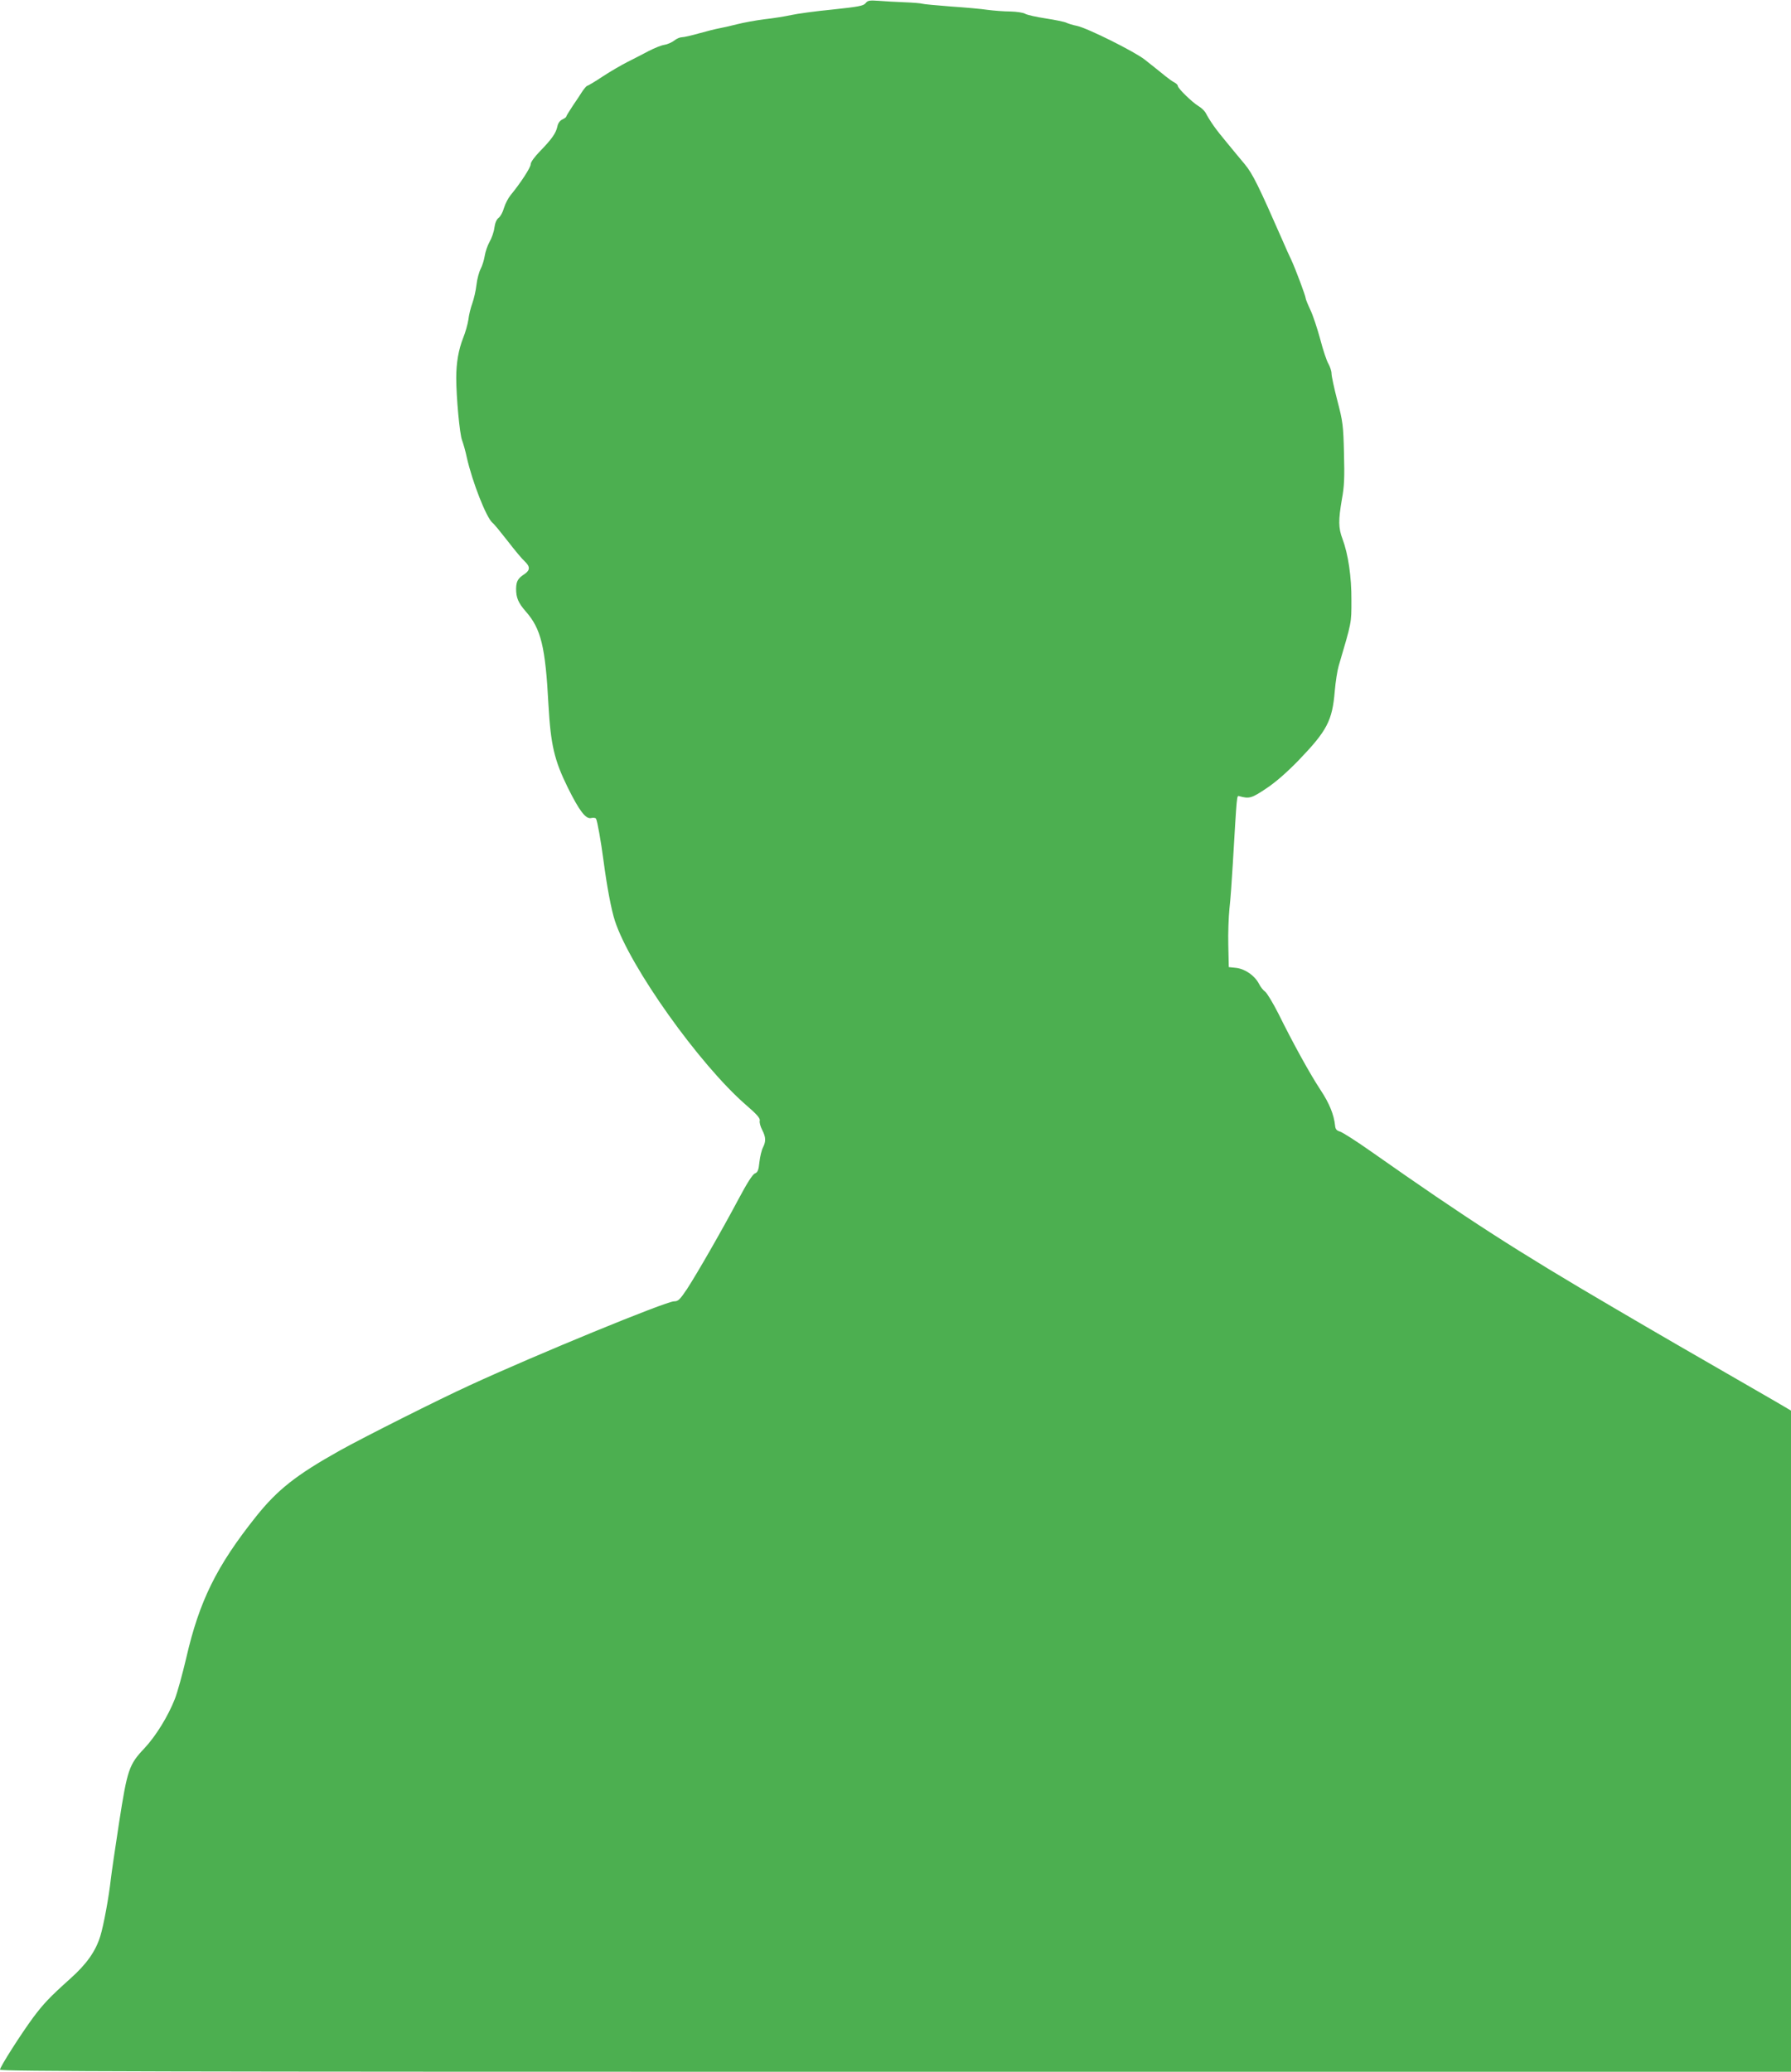
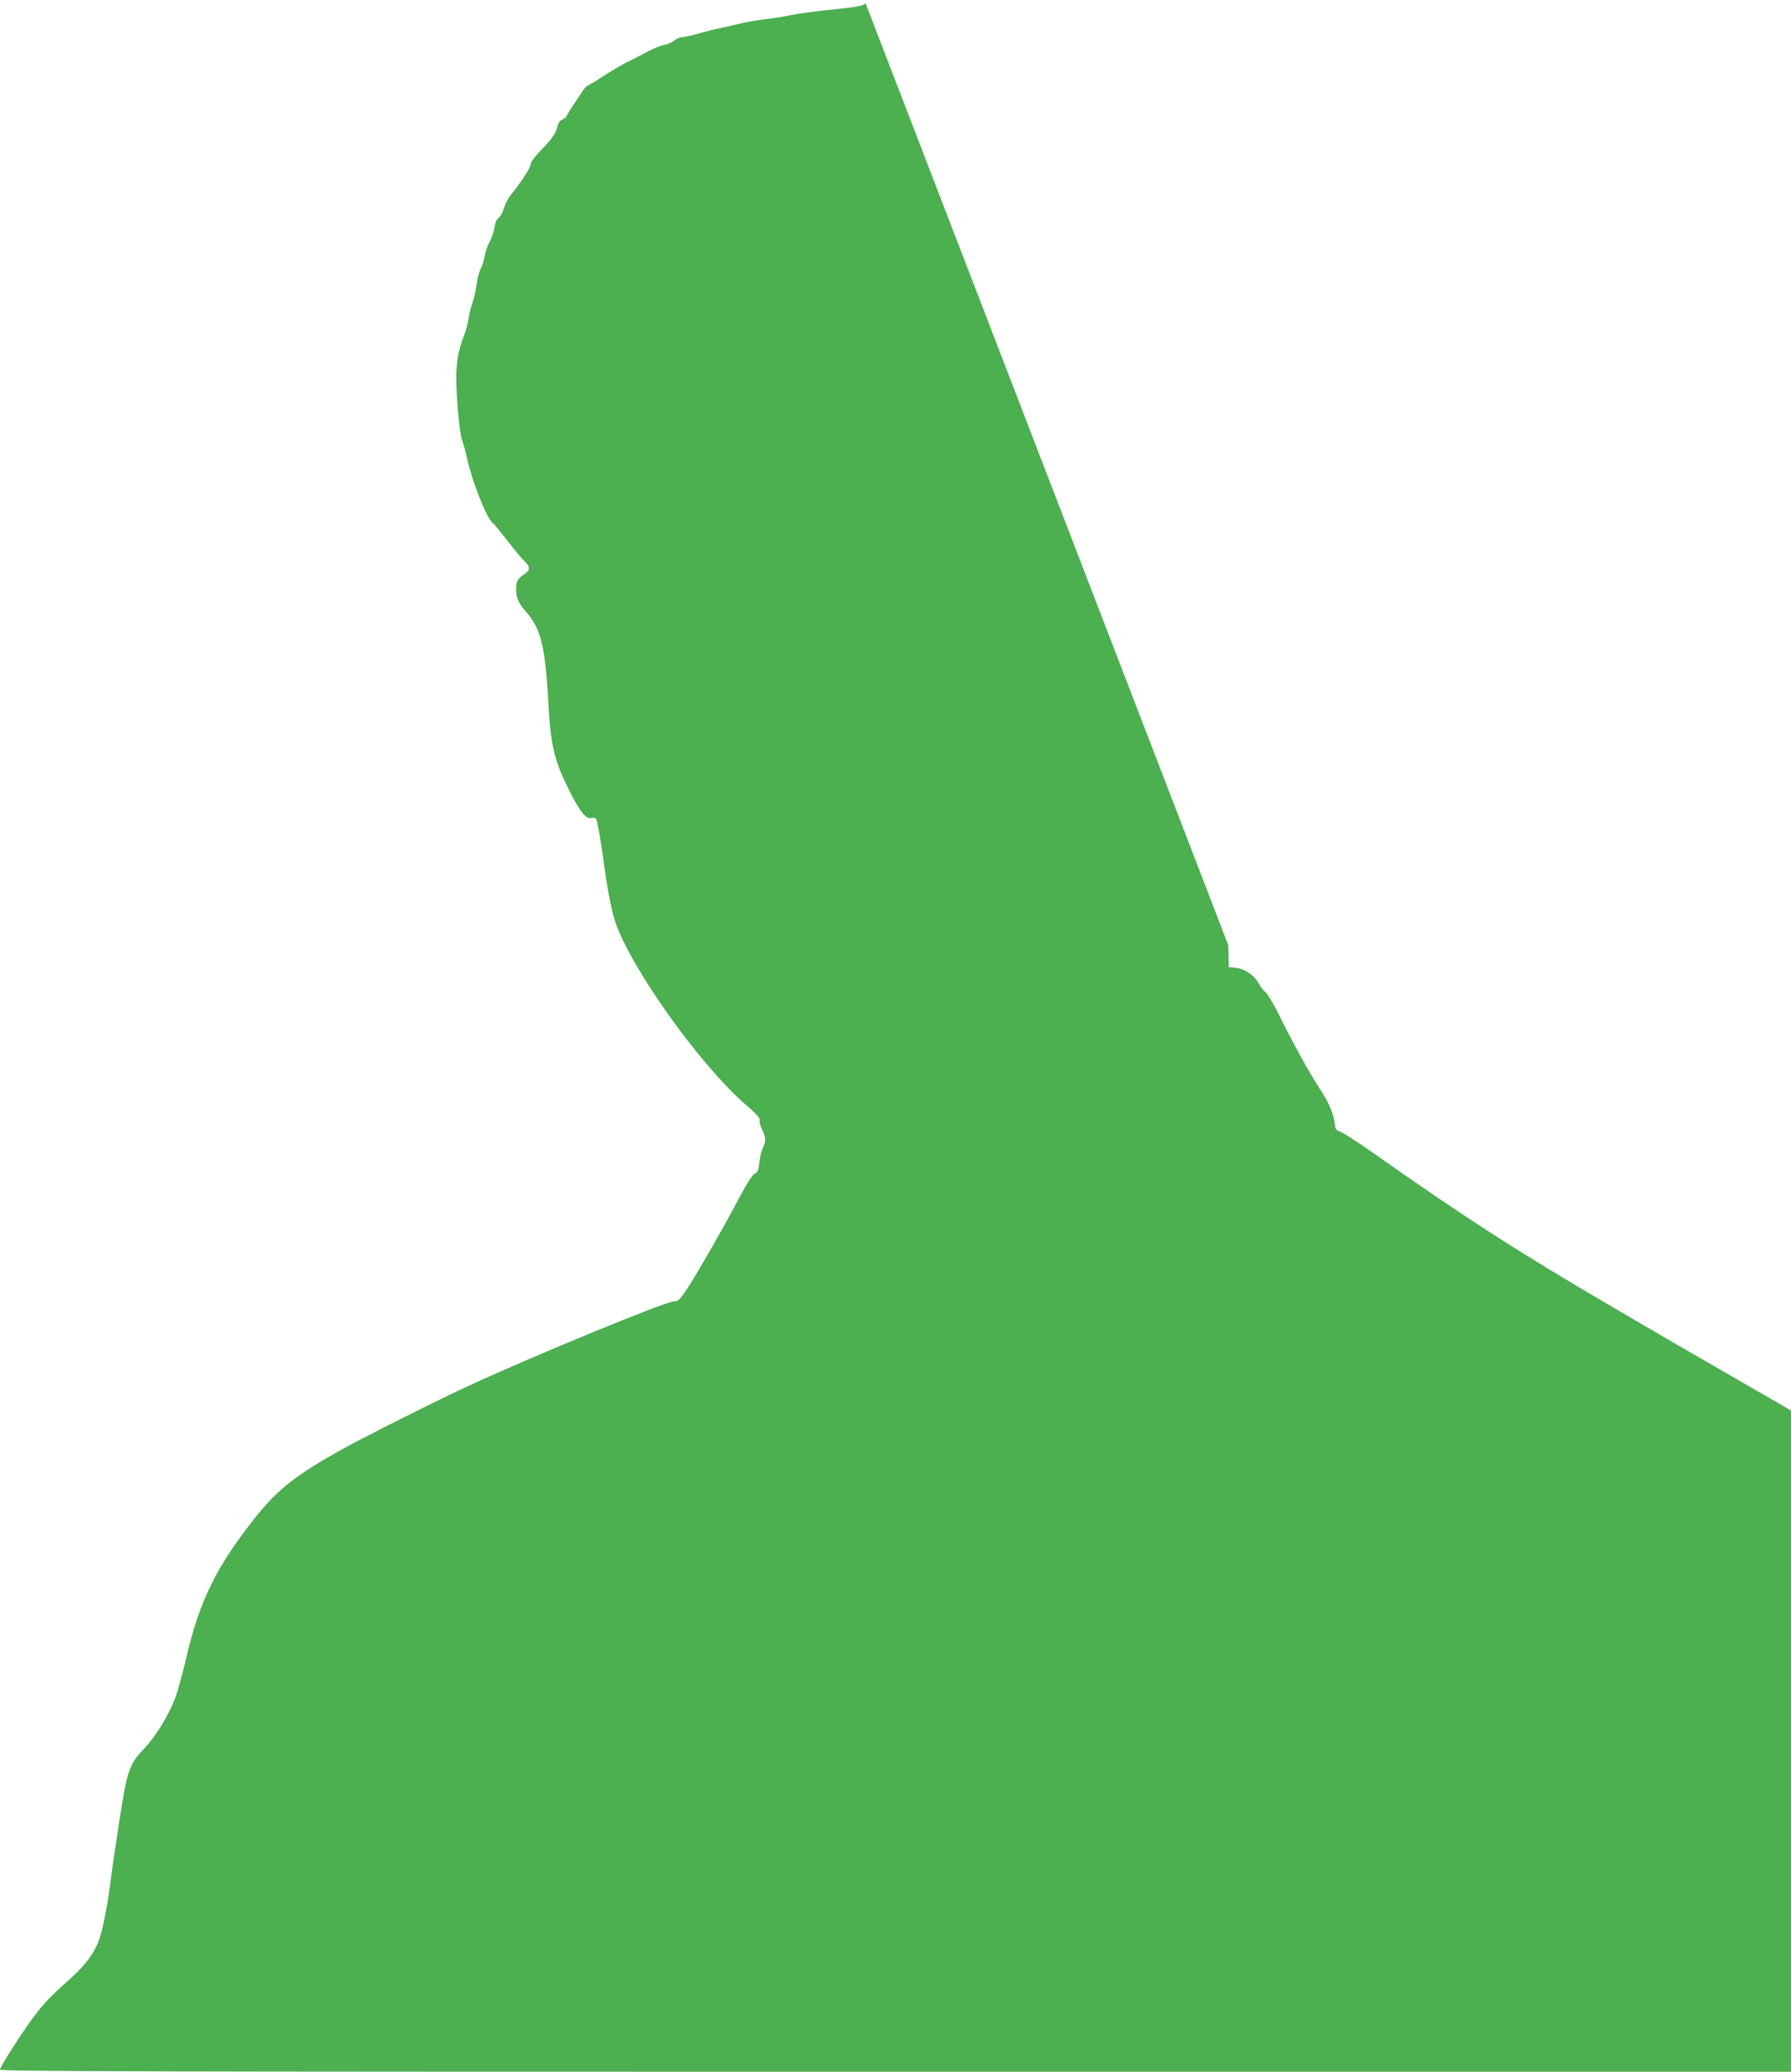
<svg xmlns="http://www.w3.org/2000/svg" version="1.0" width="1107pt" height="1280pt" viewBox="0 0 1107 1280" preserveAspectRatio="xMidYMid meet">
  <g transform="translate(0,1280) scale(0.1,-0.1)" fill="#4caf50" stroke="none">
-     <path d="M5350 12780 c-13 -16 -43 -22 -205 -39 -104 -10 -219 -26 -255 -34 -36 -8 -110 -20 -165 -26 -55 -7 -131 -21 -170 -31 -38 -10 -88 -21 -110 -25 -22 -4 -78 -18 -124 -31 -46 -13 -93 -24 -106 -24 -12 0 -34 -9 -48 -21 -15 -11 -41 -23 -60 -26 -18 -2 -62 -20 -97 -38 -36 -19 -94 -49 -130 -67 -36 -18 -105 -58 -154 -90 -48 -32 -92 -58 -96 -58 -4 0 -17 -15 -29 -32 -11 -18 -39 -60 -61 -92 -22 -33 -40 -63 -40 -66 0 -4 -11 -12 -24 -18 -15 -7 -27 -23 -31 -44 -9 -41 -34 -77 -107 -152 -35 -36 -58 -68 -58 -81 0 -20 -61 -114 -125 -192 -14 -17 -32 -52 -40 -78 -7 -26 -22 -53 -33 -61 -12 -8 -22 -31 -26 -60 -3 -26 -17 -66 -30 -88 -13 -23 -26 -62 -30 -87 -4 -25 -15 -61 -25 -80 -10 -19 -22 -63 -26 -99 -4 -36 -16 -87 -26 -115 -10 -27 -21 -72 -24 -100 -4 -27 -18 -78 -32 -112 -29 -74 -43 -154 -43 -248 0 -116 21 -348 36 -385 7 -19 21 -66 29 -105 34 -152 121 -373 159 -405 10 -7 52 -59 95 -114 43 -56 90 -112 105 -125 33 -31 33 -54 -1 -77 -42 -27 -52 -45 -53 -91 0 -56 13 -87 60 -141 94 -107 121 -216 140 -576 14 -248 36 -342 119 -511 72 -145 112 -198 146 -189 12 3 26 1 29 -4 8 -13 31 -143 46 -257 21 -161 49 -309 71 -375 93 -284 521 -885 808 -1135 70 -60 91 -85 87 -99 -3 -10 4 -36 15 -57 23 -45 24 -70 5 -108 -8 -15 -18 -55 -22 -90 -5 -51 -11 -64 -28 -71 -14 -5 -49 -60 -100 -156 -108 -203 -258 -463 -319 -557 -45 -67 -55 -77 -81 -77 -49 0 -851 -329 -1261 -518 -189 -86 -660 -323 -805 -404 -270 -151 -385 -242 -517 -407 -244 -306 -351 -522 -432 -875 -23 -98 -54 -211 -70 -252 -42 -107 -117 -229 -188 -305 -96 -101 -106 -132 -157 -460 -24 -156 -47 -313 -51 -349 -12 -109 -44 -284 -65 -352 -29 -94 -85 -173 -186 -263 -127 -114 -164 -153 -230 -241 -77 -105 -204 -304 -204 -321 0 -11 925 -13 5535 -13 l5535 0 0 2043 0 2042 -97 57 c-561 323 -722 416 -998 578 -605 354 -907 549 -1498 964 -92 65 -180 121 -195 125 -20 6 -28 14 -30 37 -7 67 -35 137 -90 220 -64 97 -166 281 -260 471 -34 67 -71 128 -82 136 -12 8 -29 30 -38 48 -26 51 -85 92 -140 99 l-47 5 -3 135 c-2 74 2 176 7 225 6 50 15 176 21 280 26 439 24 420 40 416 62 -17 76 -13 167 48 59 39 128 100 200 174 176 183 208 245 223 427 5 58 16 128 24 155 81 275 79 263 79 405 1 147 -20 286 -55 380 -26 68 -26 116 -4 245 15 80 17 135 13 285 -4 171 -7 195 -41 325 -20 77 -36 152 -36 167 0 15 -9 42 -19 60 -11 18 -34 87 -51 153 -18 66 -45 148 -61 181 -16 34 -29 66 -29 72 0 13 -64 184 -89 237 -11 22 -35 76 -54 120 -147 335 -184 411 -233 470 -19 22 -68 82 -111 134 -71 85 -101 128 -133 187 -7 11 -26 29 -43 39 -37 22 -127 109 -127 124 0 6 -10 16 -22 22 -13 7 -37 24 -54 38 -32 26 -74 60 -129 103 -64 50 -353 194 -418 208 -27 5 -57 15 -67 20 -10 5 -67 17 -126 26 -59 9 -117 22 -128 29 -12 7 -52 13 -91 14 -38 0 -101 5 -140 10 -38 6 -142 15 -230 21 -88 7 -167 14 -175 17 -8 3 -58 7 -110 9 -52 2 -124 6 -160 9 -56 4 -67 2 -80 -15z" />
+     <path d="M5350 12780 c-13 -16 -43 -22 -205 -39 -104 -10 -219 -26 -255 -34 -36 -8 -110 -20 -165 -26 -55 -7 -131 -21 -170 -31 -38 -10 -88 -21 -110 -25 -22 -4 -78 -18 -124 -31 -46 -13 -93 -24 -106 -24 -12 0 -34 -9 -48 -21 -15 -11 -41 -23 -60 -26 -18 -2 -62 -20 -97 -38 -36 -19 -94 -49 -130 -67 -36 -18 -105 -58 -154 -90 -48 -32 -92 -58 -96 -58 -4 0 -17 -15 -29 -32 -11 -18 -39 -60 -61 -92 -22 -33 -40 -63 -40 -66 0 -4 -11 -12 -24 -18 -15 -7 -27 -23 -31 -44 -9 -41 -34 -77 -107 -152 -35 -36 -58 -68 -58 -81 0 -20 -61 -114 -125 -192 -14 -17 -32 -52 -40 -78 -7 -26 -22 -53 -33 -61 -12 -8 -22 -31 -26 -60 -3 -26 -17 -66 -30 -88 -13 -23 -26 -62 -30 -87 -4 -25 -15 -61 -25 -80 -10 -19 -22 -63 -26 -99 -4 -36 -16 -87 -26 -115 -10 -27 -21 -72 -24 -100 -4 -27 -18 -78 -32 -112 -29 -74 -43 -154 -43 -248 0 -116 21 -348 36 -385 7 -19 21 -66 29 -105 34 -152 121 -373 159 -405 10 -7 52 -59 95 -114 43 -56 90 -112 105 -125 33 -31 33 -54 -1 -77 -42 -27 -52 -45 -53 -91 0 -56 13 -87 60 -141 94 -107 121 -216 140 -576 14 -248 36 -342 119 -511 72 -145 112 -198 146 -189 12 3 26 1 29 -4 8 -13 31 -143 46 -257 21 -161 49 -309 71 -375 93 -284 521 -885 808 -1135 70 -60 91 -85 87 -99 -3 -10 4 -36 15 -57 23 -45 24 -70 5 -108 -8 -15 -18 -55 -22 -90 -5 -51 -11 -64 -28 -71 -14 -5 -49 -60 -100 -156 -108 -203 -258 -463 -319 -557 -45 -67 -55 -77 -81 -77 -49 0 -851 -329 -1261 -518 -189 -86 -660 -323 -805 -404 -270 -151 -385 -242 -517 -407 -244 -306 -351 -522 -432 -875 -23 -98 -54 -211 -70 -252 -42 -107 -117 -229 -188 -305 -96 -101 -106 -132 -157 -460 -24 -156 -47 -313 -51 -349 -12 -109 -44 -284 -65 -352 -29 -94 -85 -173 -186 -263 -127 -114 -164 -153 -230 -241 -77 -105 -204 -304 -204 -321 0 -11 925 -13 5535 -13 l5535 0 0 2043 0 2042 -97 57 c-561 323 -722 416 -998 578 -605 354 -907 549 -1498 964 -92 65 -180 121 -195 125 -20 6 -28 14 -30 37 -7 67 -35 137 -90 220 -64 97 -166 281 -260 471 -34 67 -71 128 -82 136 -12 8 -29 30 -38 48 -26 51 -85 92 -140 99 l-47 5 -3 135 z" />
  </g>
</svg>